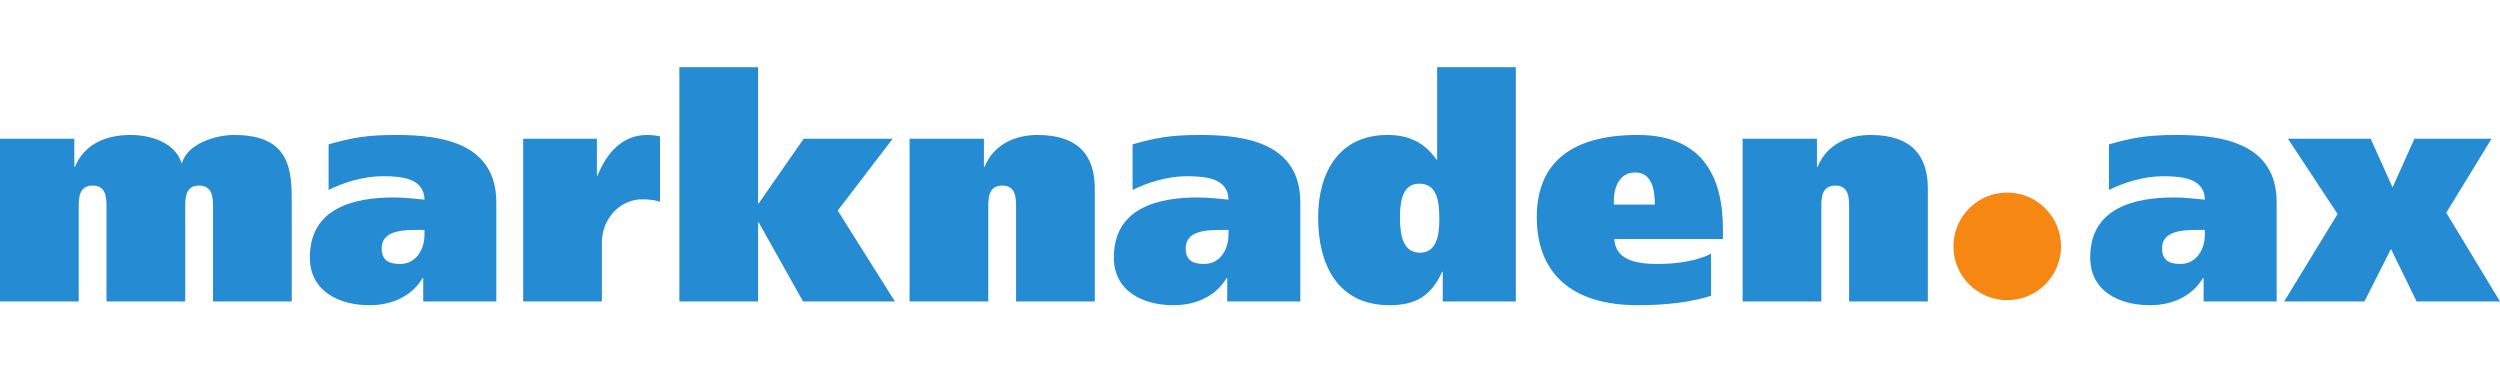
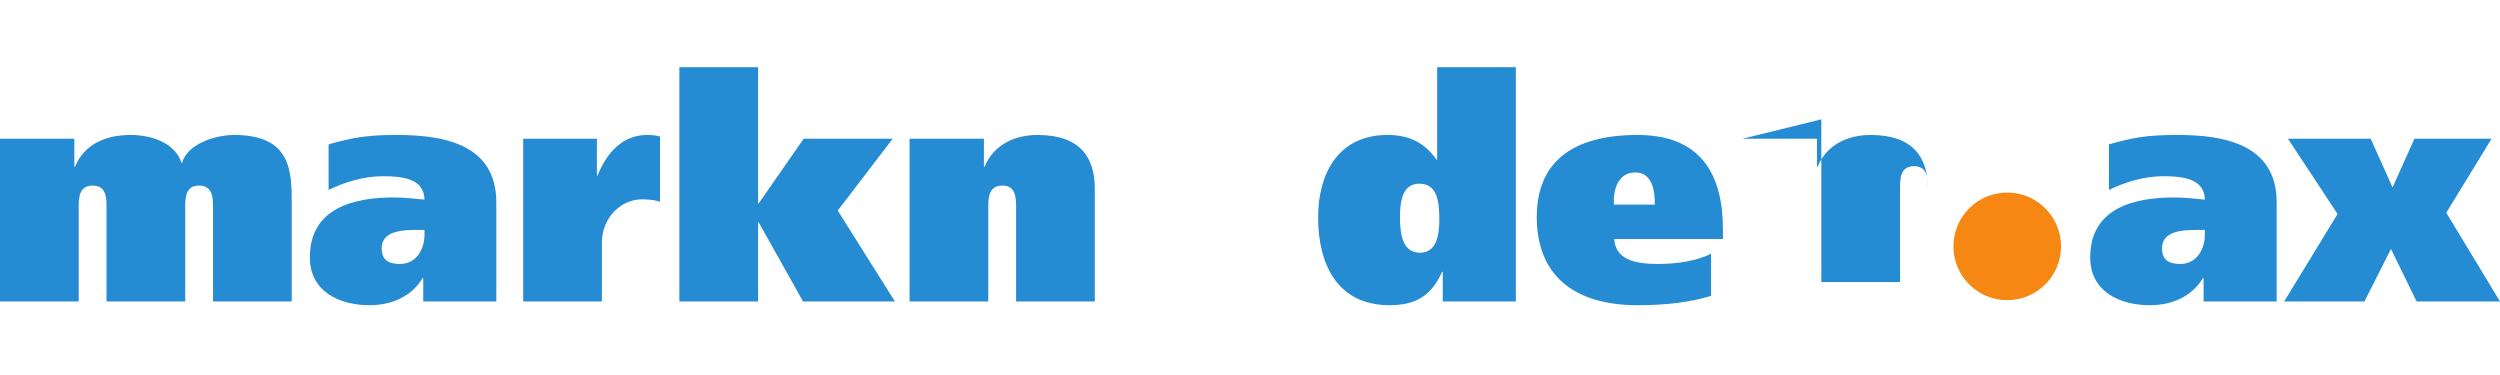
<svg xmlns="http://www.w3.org/2000/svg" viewBox="0 0 480.225 71.938" height="71.938" width="480.225" xml:space="preserve" version="1.1" id="svg2">
  <defs id="defs6" />
  <g transform="matrix(1.25,0,0,-1.25,0,71.938)" id="g10">
    <g transform="scale(0.1,0.1)" id="g12">
      <path id="path14" style="fill:#258cd4;fill-opacity:1;fill-rule:nonzero;stroke:none" d="m 0,362.34 114.242,0 0,-43.203 0.957,0 c 14.403,35.043 47.52,48.961 85.442,48.961 33.601,0 68.64,-12.961 78.242,-42.723 l 0.961,0 c 8.16,28.805 50.402,42.723 80.16,42.723 88.32,0 88.32,-57.121 88.32,-106.082 l 0,-149.758 -120.961,0 0,143.996 c 0,14.406 0,34.082 -21.601,34.082 -21.117,0 -21.117,-19.676 -21.117,-34.082 l 0,-143.996 -120.961,0 0,143.996 c 0,14.406 0,34.082 -21.121,34.082 -21.602,0 -21.602,-19.676 -21.602,-34.082 l 0,-143.996 -120.961,0 0,250.082" />
      <path id="path16" style="fill:#258cd4;fill-opacity:1;fill-rule:nonzero;stroke:none" d="m 504.957,353.695 c 36,10.082 57.598,14.403 104.637,14.403 69.121,0 153.121,-12.485 153.121,-103.68 l 0,-152.16 -112.32,0 0,36 -0.957,0 c -16.801,-28.32 -47.524,-41.766 -81.602,-41.766 -46.563,0 -91.68,21.125 -91.68,73.446 0,76.8 69.117,92.156 129.121,92.156 16.797,0 35.996,-2.399 47.039,-3.36 -0.48,32.164 -33.601,36 -63.839,36 -28.797,0 -59.52,-9.121 -83.52,-21.117 l 0,70.078 z m 147.359,-131.515 -12,0 c -24.961,0 -53.757,-2.407 -53.757,-28.325 0,-17.277 9.597,-23.996 28.32,-23.996 24.957,0 37.437,23.036 37.437,44.637 l 0,7.684" />
      <path id="path18" style="fill:#258cd4;fill-opacity:1;fill-rule:nonzero;stroke:none" d="m 917.277,362.34 0,-56.641 0.957,0 c 14.399,35.516 38.403,62.399 76.321,62.399 7.205,0 14.885,-0.957 19.685,-2.399 l 0,-100.324 c -5.76,2.402 -16.322,3.844 -27.365,3.844 -33.602,0 -61.922,-29.281 -61.922,-66.239 l 0,-90.722 -120.957,0 0,250.082 113.281,0" />
      <path id="path20" style="fill:#258cd4;fill-opacity:1;fill-rule:nonzero;stroke:none" d="m 1164.96,262.98 0.96,0 69.12,99.36 136.8,0 -84.48,-110.402 87.84,-139.68 -141.12,0 -68.16,121.437 -0.96,0 0,-121.437 -120.96,0 0,360.004 120.96,0 0,-209.282" />
      <path id="path22" style="fill:#258cd4;fill-opacity:1;fill-rule:nonzero;stroke:none" d="m 1397.76,362.34 114.24,0 0,-43.203 0.96,0 c 14.4,35.043 47.52,48.961 81.6,48.961 64.32,0 87.84,-33.602 87.84,-82.082 l 0,-173.758 -120.96,0 0,143.996 c 0,14.406 0,34.082 -21.12,34.082 -21.6,0 -21.6,-19.676 -21.6,-34.082 l 0,-143.996 -120.96,0 0,250.082" />
-       <path id="path24" style="fill:#258cd4;fill-opacity:1;fill-rule:nonzero;stroke:none" d="m 1740.47,353.695 c 36,10.082 57.61,14.403 104.65,14.403 69.12,0 153.12,-12.485 153.12,-103.68 l 0,-152.16 -112.32,0 0,36 -0.96,0 c -16.81,-28.32 -47.52,-41.766 -81.61,-41.766 -46.55,0 -91.67,21.125 -91.67,73.446 0,76.8 69.12,92.156 129.12,92.156 16.8,0 36,-2.399 47.04,-3.36 -0.48,32.164 -33.6,36 -63.85,36 -28.79,0 -59.51,-9.121 -83.52,-21.117 l 0,70.078 z m 147.37,-131.515 -12,0 c -24.97,0 -53.76,-2.407 -53.76,-28.325 0,-17.277 9.6,-23.996 28.32,-23.996 24.96,0 37.44,23.036 37.44,44.637 l 0,7.684" />
      <path id="path26" style="fill:#258cd4;fill-opacity:1;fill-rule:nonzero;stroke:none" d="m 2217.11,112.258 0,45.597 -0.96,0 c -16.79,-37.441 -41.28,-51.363 -80.64,-51.363 -80.16,0 -109.92,62.406 -109.92,134.887 0,67.68 31.2,126.719 106.56,126.719 32.16,0 56.64,-11.043 75.36,-37.922 l 0.96,0 0,142.086 120.96,0 0,-360.004 -112.32,0 z m -36,180.961 c -25.44,0 -29.76,-25.922 -29.76,-51.84 0,-26.402 4.32,-54.238 30.73,-54.238 25.91,0 29.76,27.836 29.76,51.355 0,28.801 -3.85,54.723 -30.73,54.723" />
      <path id="path28" style="fill:#258cd4;fill-opacity:1;fill-rule:nonzero;stroke:none" d="m 2480.63,208.258 c 1.92,-31.203 31.2,-38.399 66.72,-38.399 33.12,0 62.88,5.754 82.08,15.84 l 0,-64.801 c -32.16,-10.082 -70.56,-14.406 -112.8,-14.406 -101.28,0 -155.04,48.961 -155.04,135.363 0,84.004 53.76,126.243 155.04,126.243 96.96,0 131.04,-60.481 131.04,-144.961 l 0,-14.879 -167.04,0 z m 62.4,52.797 c 0,19.203 -2.88,49.441 -30.24,49.441 -27.84,0 -34.08,-29.758 -32.64,-49.441 l 62.88,0" />
-       <path id="path30" style="fill:#258cd4;fill-opacity:1;fill-rule:nonzero;stroke:none" d="m 2677.91,362.34 114.23,0 0,-43.203 0.97,0 c 14.39,35.043 47.51,48.961 81.6,48.961 64.32,0 87.84,-33.602 87.84,-82.082 l 0,-173.758 -120.96,0 0,143.996 c 0,14.406 0,34.082 -21.13,34.082 -21.59,0 -21.59,-19.676 -21.59,-34.082 l 0,-143.996 -120.96,0 0,250.082" />
+       <path id="path30" style="fill:#258cd4;fill-opacity:1;fill-rule:nonzero;stroke:none" d="m 2677.91,362.34 114.23,0 0,-43.203 0.97,0 c 14.39,35.043 47.51,48.961 81.6,48.961 64.32,0 87.84,-33.602 87.84,-82.082 c 0,14.406 0,34.082 -21.13,34.082 -21.59,0 -21.59,-19.676 -21.59,-34.082 l 0,-143.996 -120.96,0 0,250.082" />
      <path id="path32" style="fill:#258cd4;fill-opacity:1;fill-rule:nonzero;stroke:none" d="m 3240.84,353.695 c 36,10.082 57.6,14.403 104.64,14.403 69.12,0 153.13,-12.485 153.13,-103.68 l 0,-152.16 -112.33,0 0,36 -0.95,0 c -16.8,-28.32 -47.52,-41.766 -81.6,-41.766 -46.57,0 -91.68,21.125 -91.68,73.446 0,76.8 69.12,92.156 129.12,92.156 16.79,0 35.99,-2.399 47.04,-3.36 -0.48,32.164 -33.61,36 -63.84,36 -28.81,0 -59.52,-9.121 -83.53,-21.117 l 0,70.078 z m 147.37,-131.515 -12,0 c -24.96,0 -53.76,-2.407 -53.76,-28.325 0,-17.277 9.6,-23.996 28.32,-23.996 24.96,0 37.44,23.036 37.44,44.637 l 0,7.684" />
      <path id="path34" style="fill:#258cd4;fill-opacity:1;fill-rule:nonzero;stroke:none" d="m 3643.08,362.34 33.6,-74.883 33.61,74.883 118.55,0 -69.6,-113.762 82.56,-136.32 -128.15,0 -39.37,80.637 -40.8,-80.637 -123.36,0 82.08,134.398 -76.32,115.684 127.2,0" />
      <path id="path36" style="fill:#f68712;fill-opacity:1;fill-rule:nonzero;stroke:none" d="m 3167.21,196.91 c 0,-45.66 -37,-82.668 -82.66,-82.668 -45.65,0 -82.67,37.008 -82.67,82.668 0,45.653 37.02,82.668 82.67,82.668 45.66,0 82.66,-37.015 82.66,-82.668" />
    </g>
  </g>
</svg>